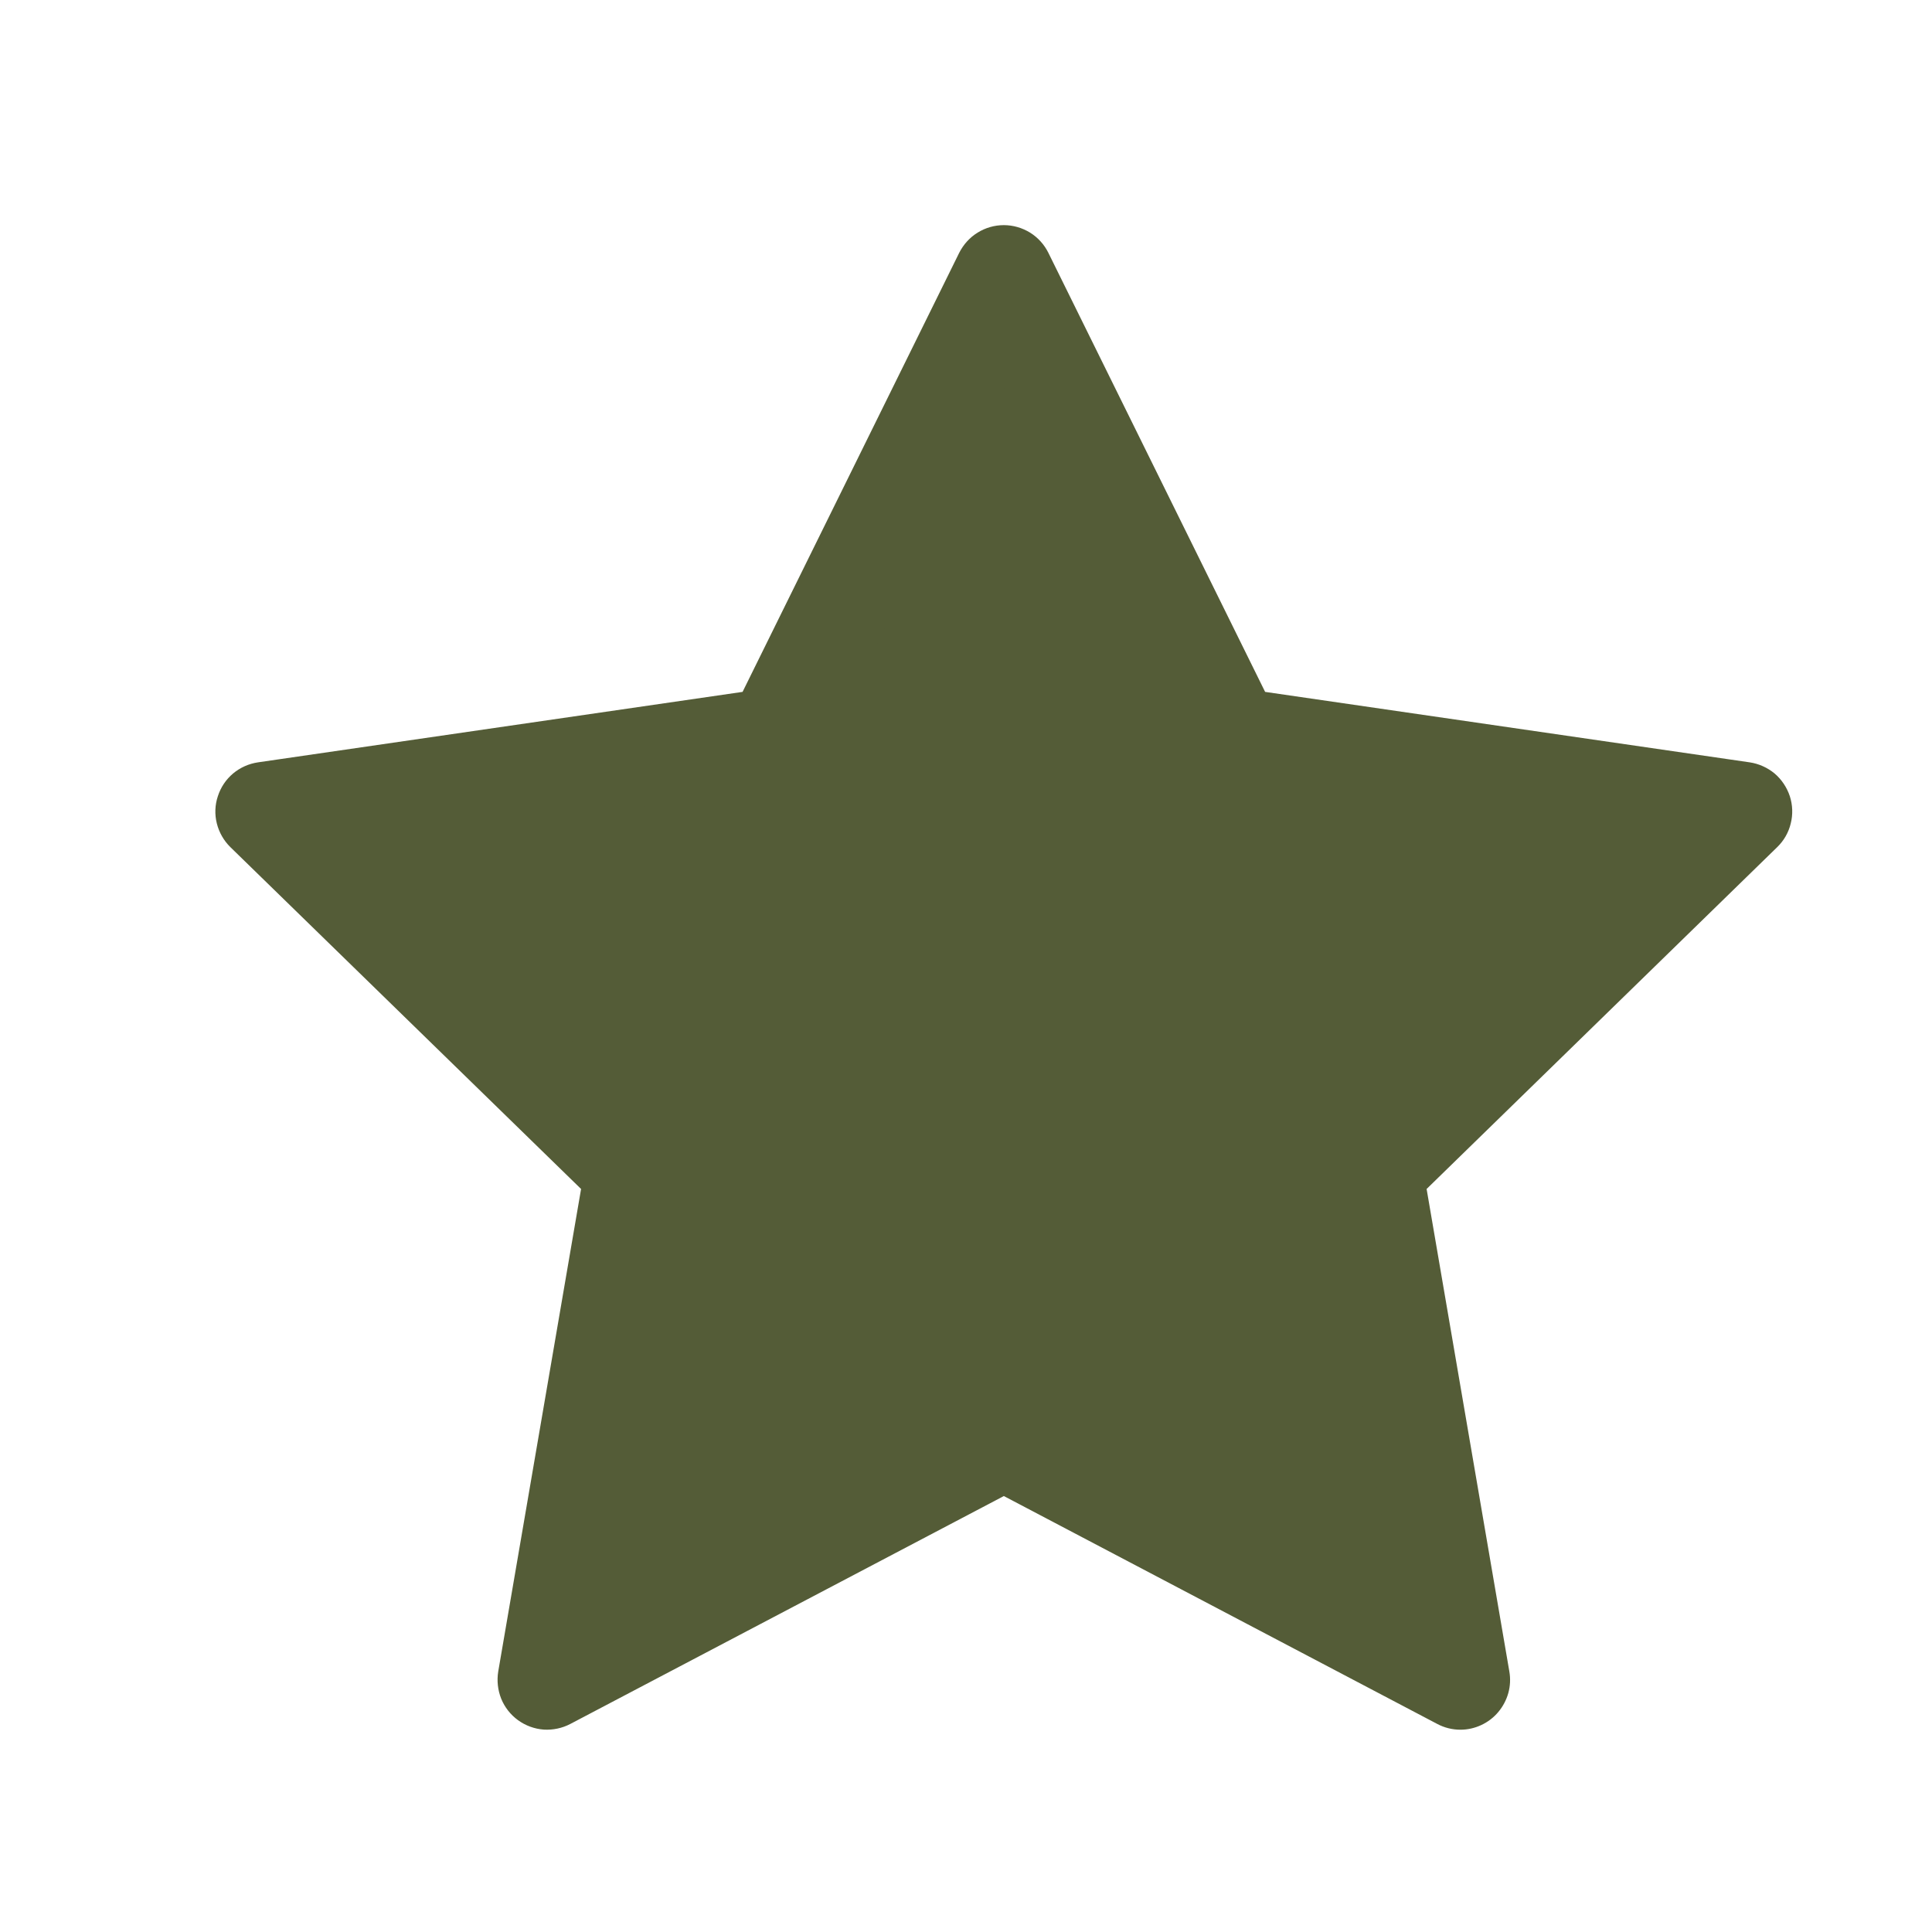
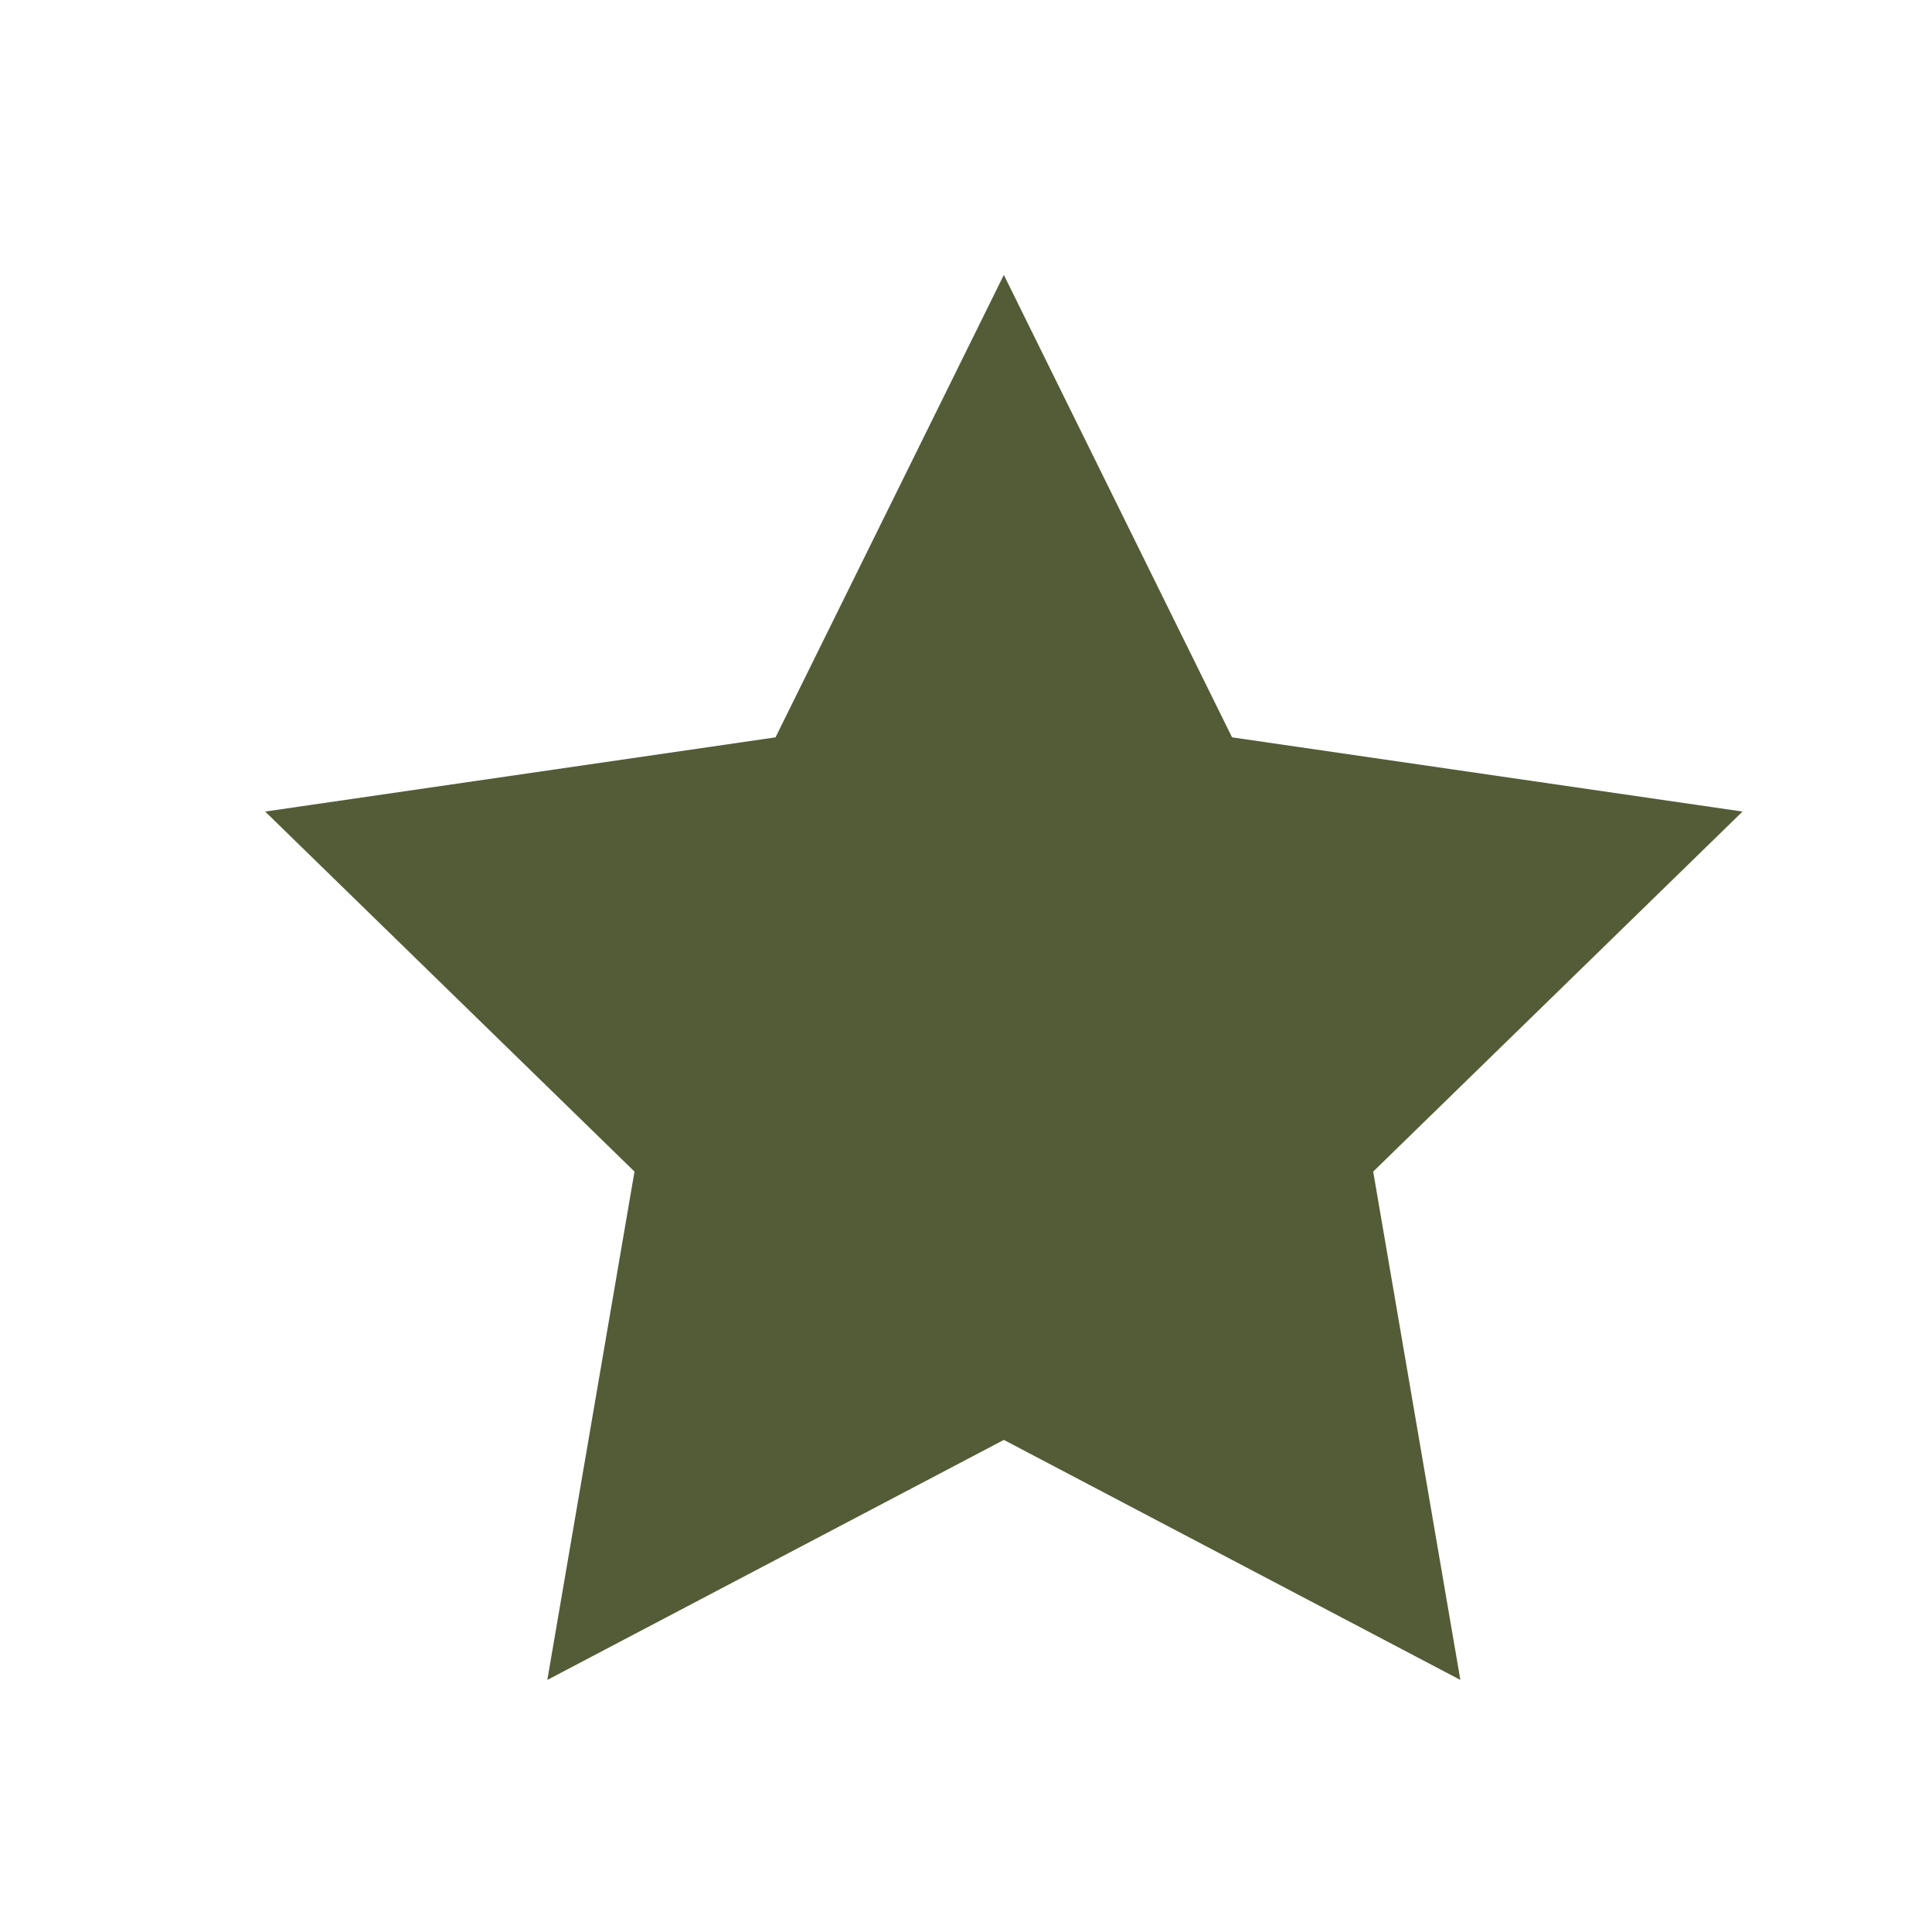
<svg xmlns="http://www.w3.org/2000/svg" width="17" height="17" viewBox="0 0 17 17" fill="none">
  <g id="ææ-å® 1">
    <path id="Vector" d="M8.833 2.419L10.841 6.488L15.333 7.141L12.083 10.309L12.85 14.782L8.833 12.67L4.816 14.782L5.583 10.309L2.333 7.141L6.824 6.488L8.833 2.419Z" fill="#545C37" />
-     <path id="Vector_2" d="M12.85 15.22C12.78 15.22 12.71 15.203 12.646 15.169L8.833 13.164L5.019 15.169C4.947 15.207 4.865 15.224 4.784 15.219C4.703 15.213 4.624 15.184 4.558 15.136C4.492 15.088 4.441 15.023 4.41 14.947C4.38 14.871 4.371 14.789 4.384 14.708L5.113 10.462L2.027 7.454C1.969 7.397 1.928 7.325 1.908 7.246C1.888 7.167 1.891 7.083 1.917 7.006C1.942 6.928 1.988 6.859 2.051 6.806C2.113 6.754 2.189 6.72 2.27 6.708L6.534 6.088L8.44 2.225C8.477 2.152 8.532 2.09 8.602 2.047C8.671 2.004 8.751 1.981 8.833 1.981C8.914 1.981 8.994 2.004 9.064 2.047C9.133 2.09 9.189 2.152 9.225 2.225L11.132 6.088L15.396 6.708C15.476 6.72 15.552 6.754 15.615 6.806C15.677 6.859 15.723 6.928 15.749 7.006C15.774 7.083 15.777 7.167 15.757 7.246C15.738 7.325 15.697 7.397 15.638 7.454L12.553 10.462L13.281 14.708C13.292 14.771 13.289 14.835 13.272 14.897C13.255 14.958 13.225 15.015 13.184 15.064C13.143 15.113 13.092 15.152 13.034 15.179C12.976 15.206 12.914 15.22 12.85 15.22ZM8.833 12.233C8.903 12.233 8.973 12.249 9.036 12.283L12.269 13.982L11.652 10.383C11.639 10.313 11.645 10.241 11.667 10.174C11.688 10.106 11.726 10.045 11.777 9.996L14.393 7.446L10.778 6.921C10.708 6.911 10.642 6.884 10.584 6.842C10.527 6.801 10.48 6.746 10.449 6.682L8.833 3.407L7.216 6.682C7.185 6.746 7.139 6.801 7.081 6.842C7.024 6.884 6.957 6.911 6.887 6.921L3.273 7.446L5.888 9.996C5.939 10.045 5.977 10.106 5.999 10.174C6.021 10.241 6.026 10.313 6.014 10.383L5.397 13.982L8.629 12.283C8.692 12.25 8.762 12.233 8.833 12.233Z" fill="#545C37" />
  </g>
</svg>